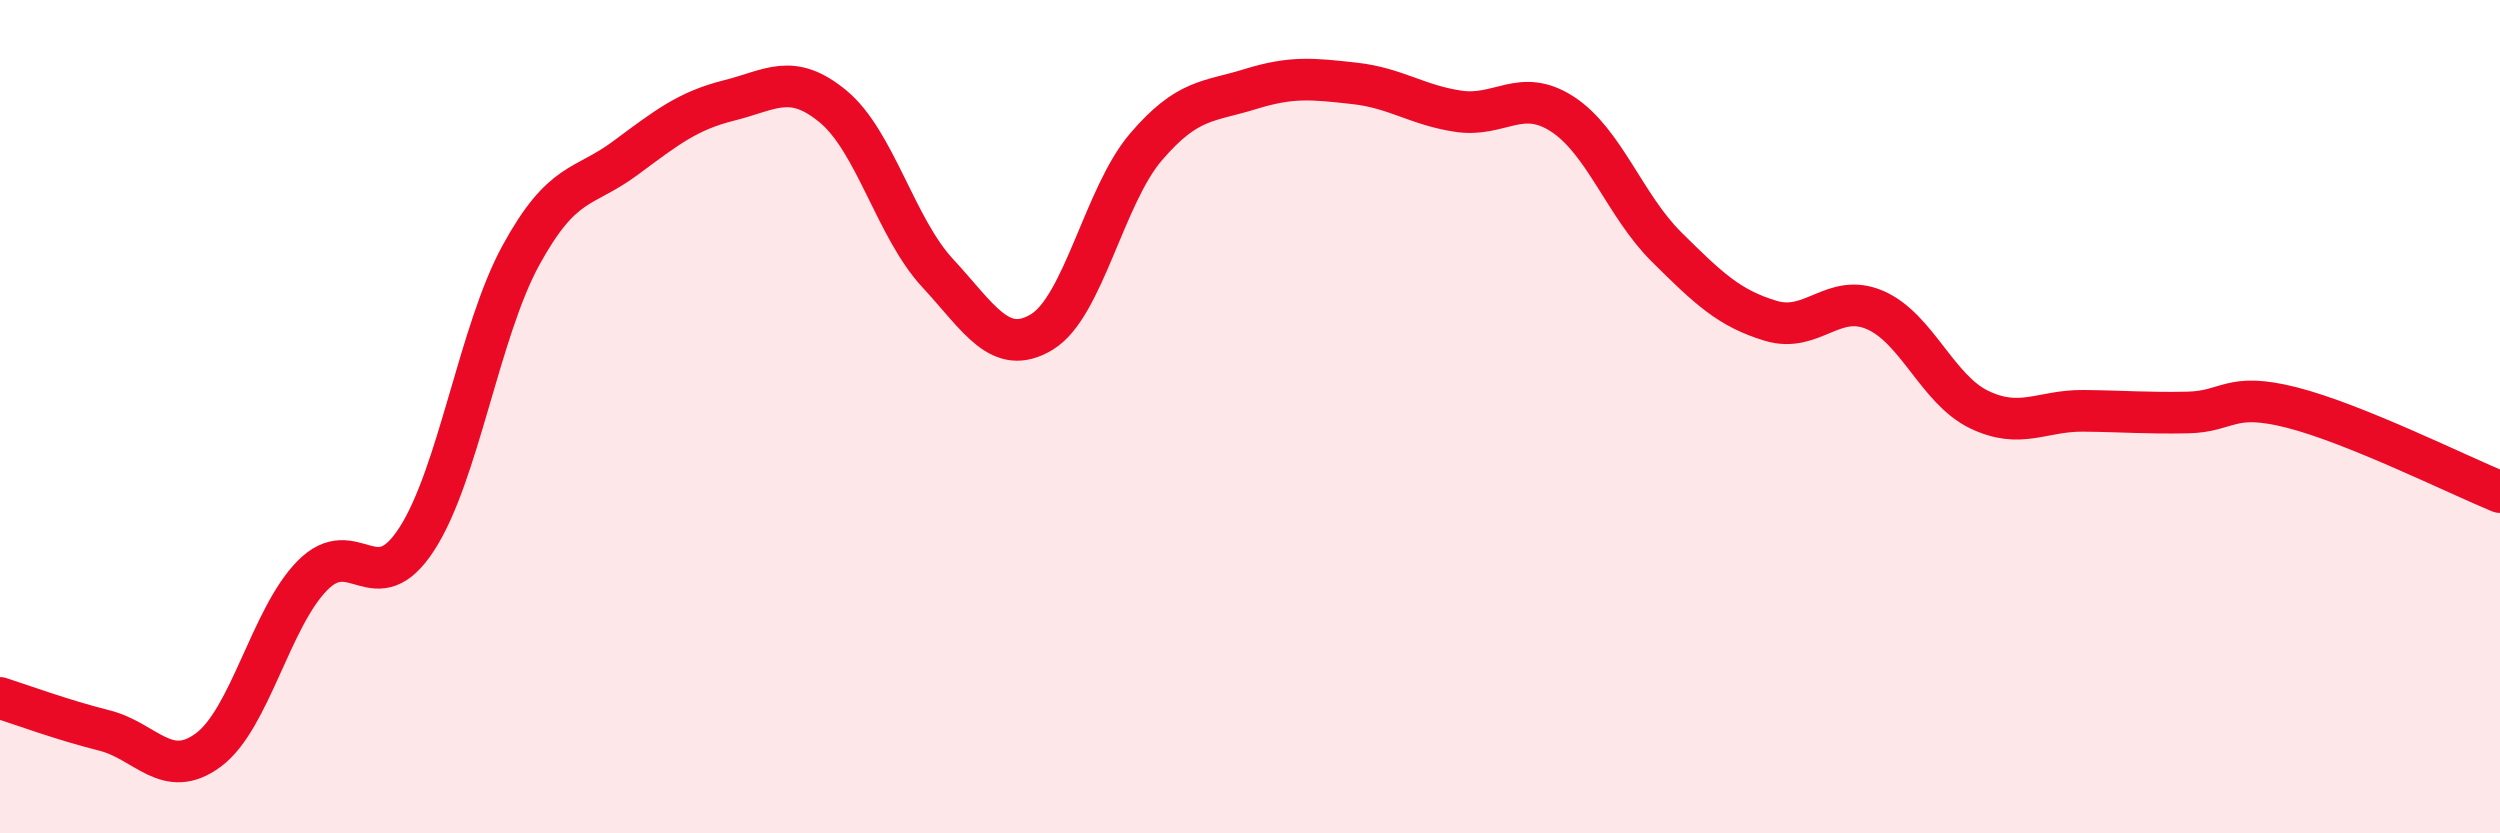
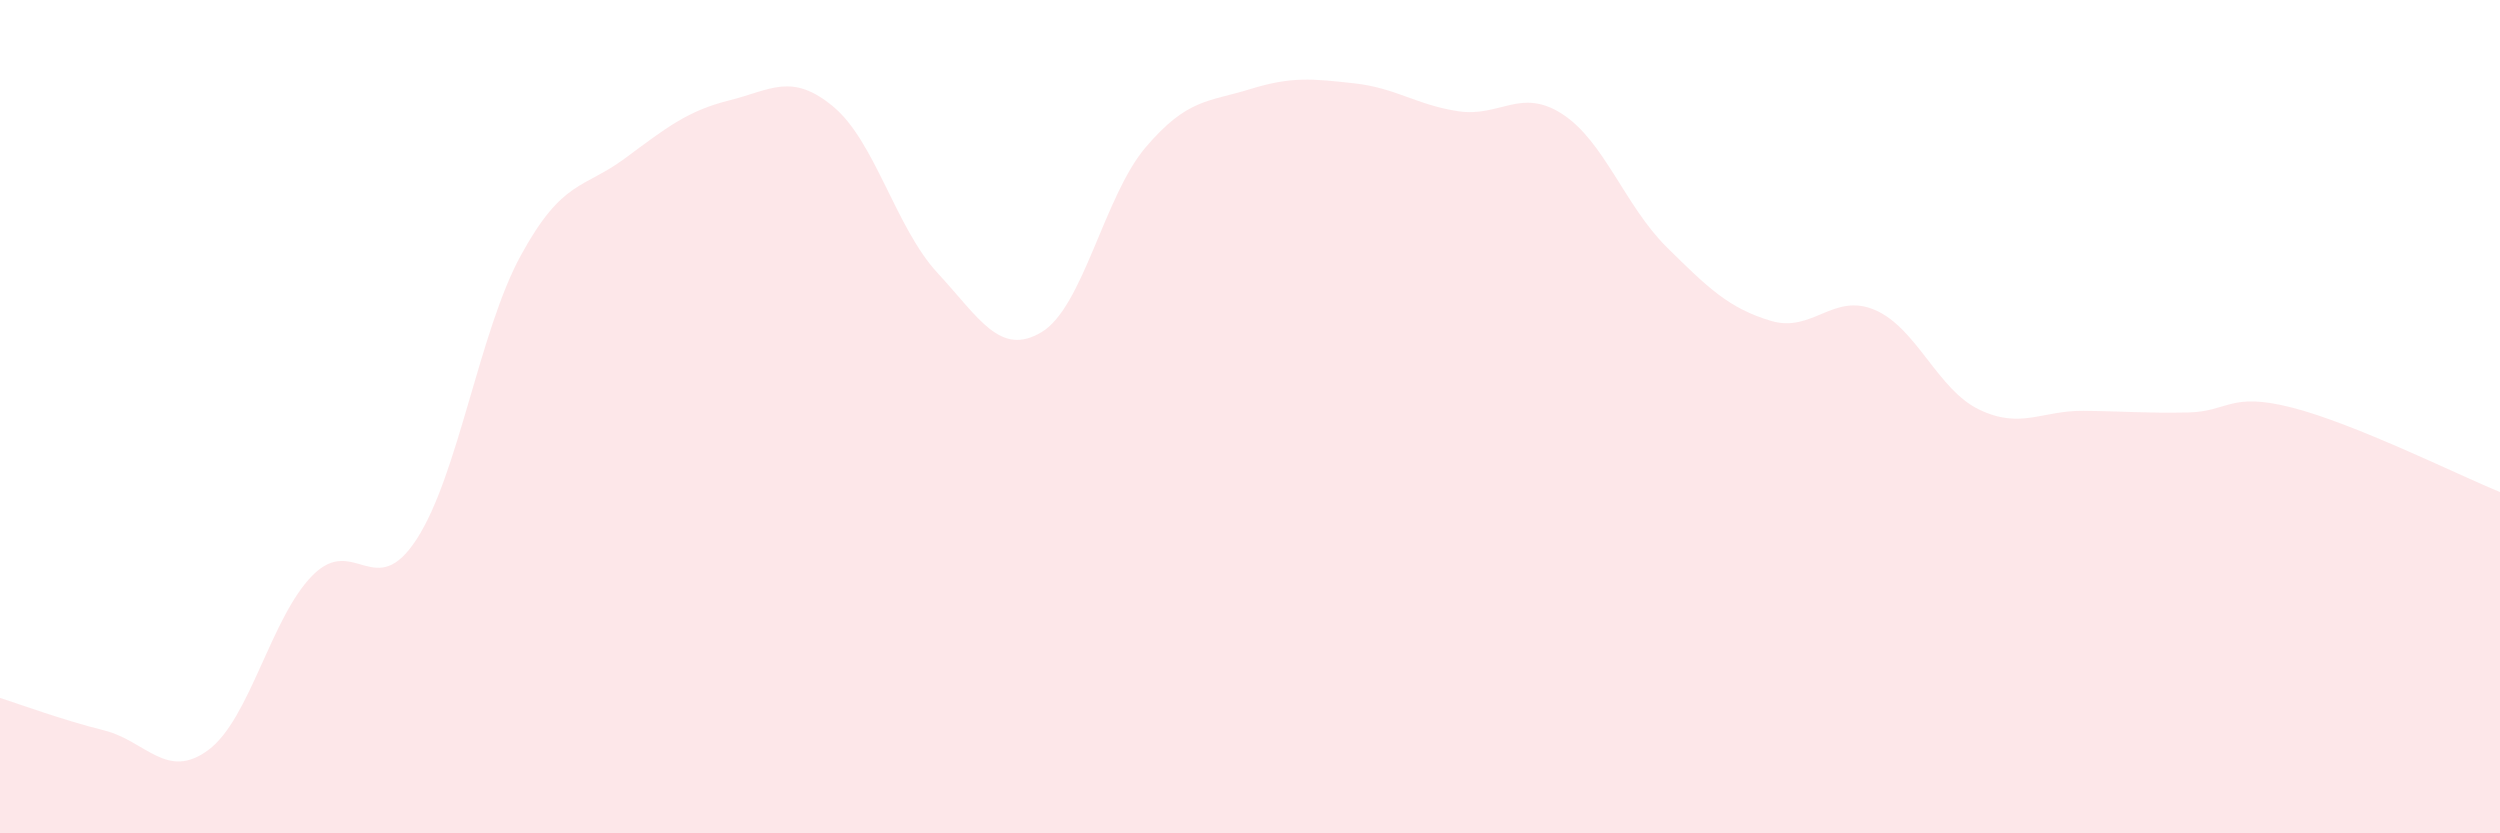
<svg xmlns="http://www.w3.org/2000/svg" width="60" height="20" viewBox="0 0 60 20">
  <path d="M 0,16.75 C 0.5,16.91 1.5,17.28 2.5,17.53 C 3.5,17.78 4,18.74 5,18 C 6,17.26 6.5,14.82 7.5,13.81 C 8.5,12.8 9,14.48 10,12.94 C 11,11.4 11.5,7.96 12.5,6.13 C 13.5,4.3 14,4.54 15,3.8 C 16,3.06 16.5,2.66 17.5,2.41 C 18.5,2.16 19,1.73 20,2.56 C 21,3.39 21.5,5.47 22.5,6.55 C 23.5,7.63 24,8.57 25,7.97 C 26,7.37 26.5,4.7 27.5,3.53 C 28.5,2.36 29,2.45 30,2.14 C 31,1.83 31.5,1.89 32.5,2 C 33.5,2.11 34,2.52 35,2.67 C 36,2.82 36.5,2.09 37.5,2.74 C 38.5,3.39 39,4.94 40,5.93 C 41,6.92 41.5,7.4 42.5,7.7 C 43.5,8 44,7.01 45,7.44 C 46,7.87 46.5,9.35 47.5,9.83 C 48.5,10.31 49,9.85 50,9.86 C 51,9.87 51.5,9.92 52.5,9.9 C 53.5,9.88 53.5,9.4 55,9.78 C 56.5,10.16 59,11.4 60,11.81L60 20L0 20Z" fill="#EB0A25" opacity="0.1" stroke-linecap="round" stroke-linejoin="round" />
-   <path d="M 0,16.75 C 0.5,16.91 1.5,17.28 2.5,17.53 C 3.5,17.78 4,18.74 5,18 C 6,17.26 6.5,14.82 7.5,13.81 C 8.5,12.8 9,14.48 10,12.94 C 11,11.4 11.5,7.96 12.5,6.13 C 13.5,4.3 14,4.54 15,3.8 C 16,3.06 16.5,2.66 17.5,2.41 C 18.5,2.16 19,1.73 20,2.56 C 21,3.39 21.5,5.47 22.5,6.55 C 23.5,7.63 24,8.57 25,7.97 C 26,7.37 26.5,4.7 27.5,3.53 C 28.5,2.36 29,2.45 30,2.14 C 31,1.83 31.5,1.89 32.5,2 C 33.5,2.11 34,2.52 35,2.67 C 36,2.82 36.5,2.09 37.5,2.74 C 38.5,3.39 39,4.94 40,5.93 C 41,6.92 41.5,7.4 42.5,7.7 C 43.5,8 44,7.01 45,7.44 C 46,7.87 46.5,9.35 47.5,9.83 C 48.5,10.31 49,9.85 50,9.86 C 51,9.87 51.5,9.92 52.5,9.9 C 53.5,9.88 53.5,9.4 55,9.78 C 56.5,10.16 59,11.4 60,11.81" stroke="#EB0A25" stroke-width="1" fill="none" stroke-linecap="round" stroke-linejoin="round" />
</svg>